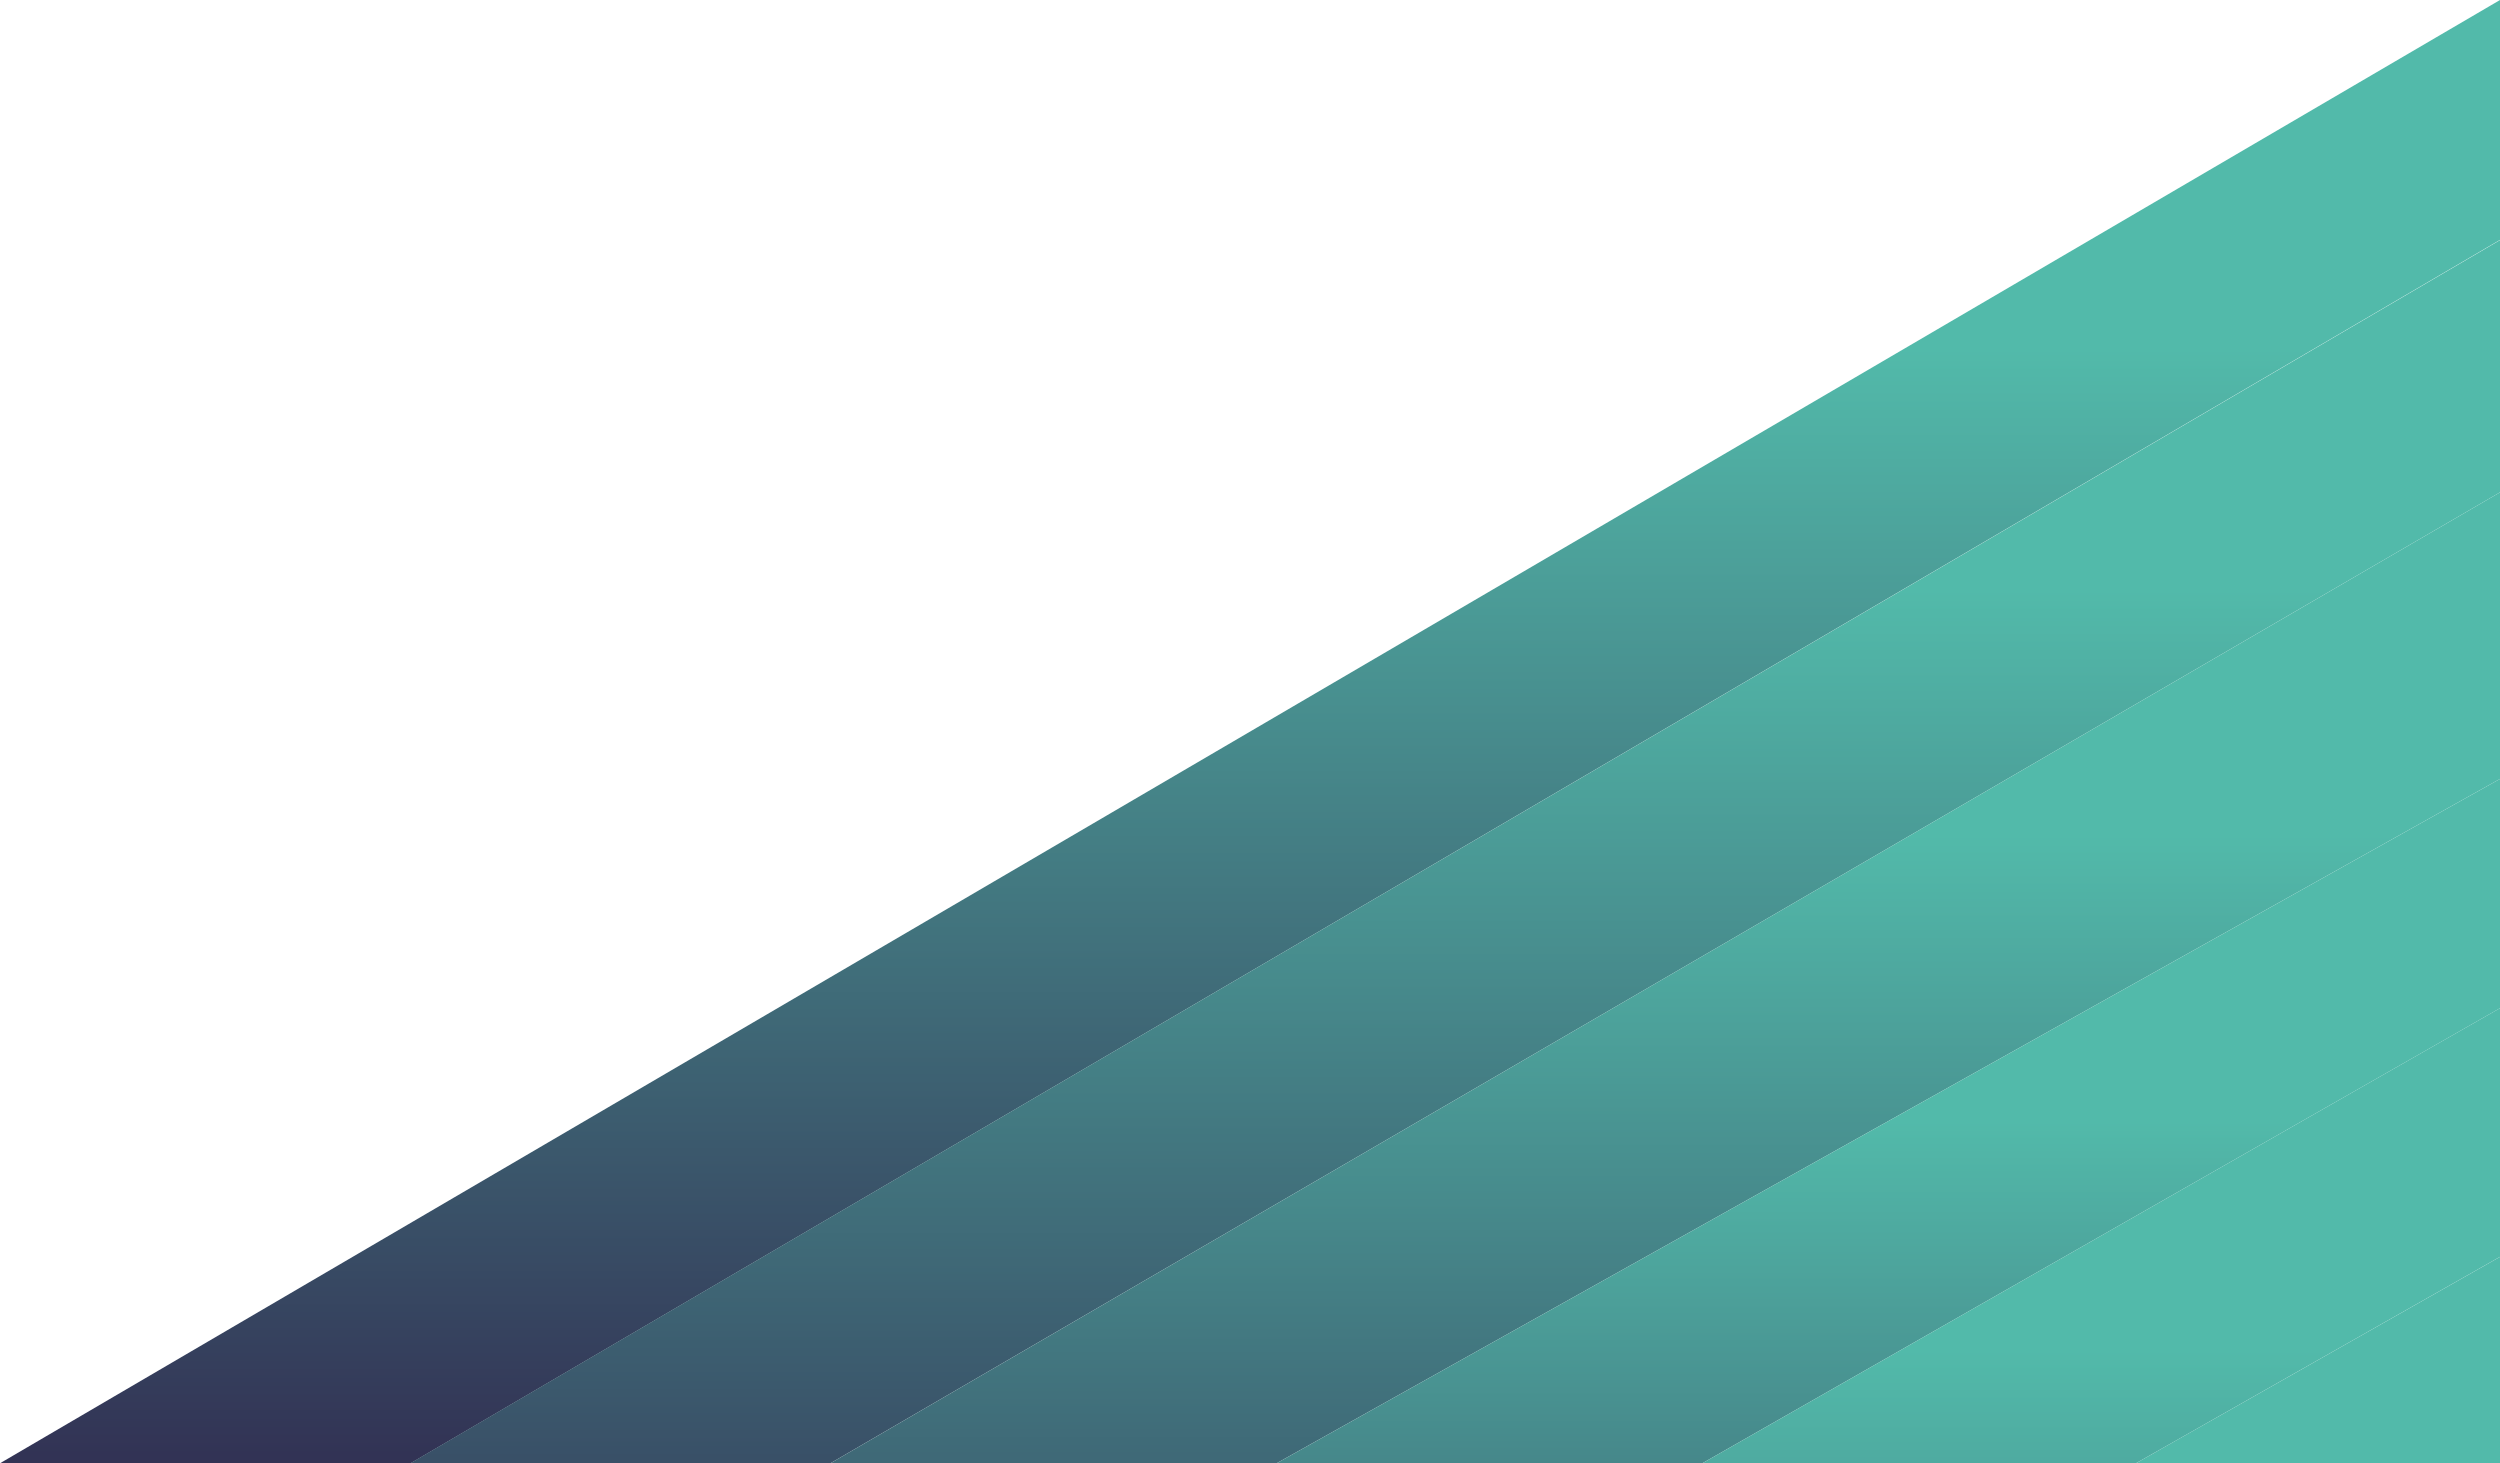
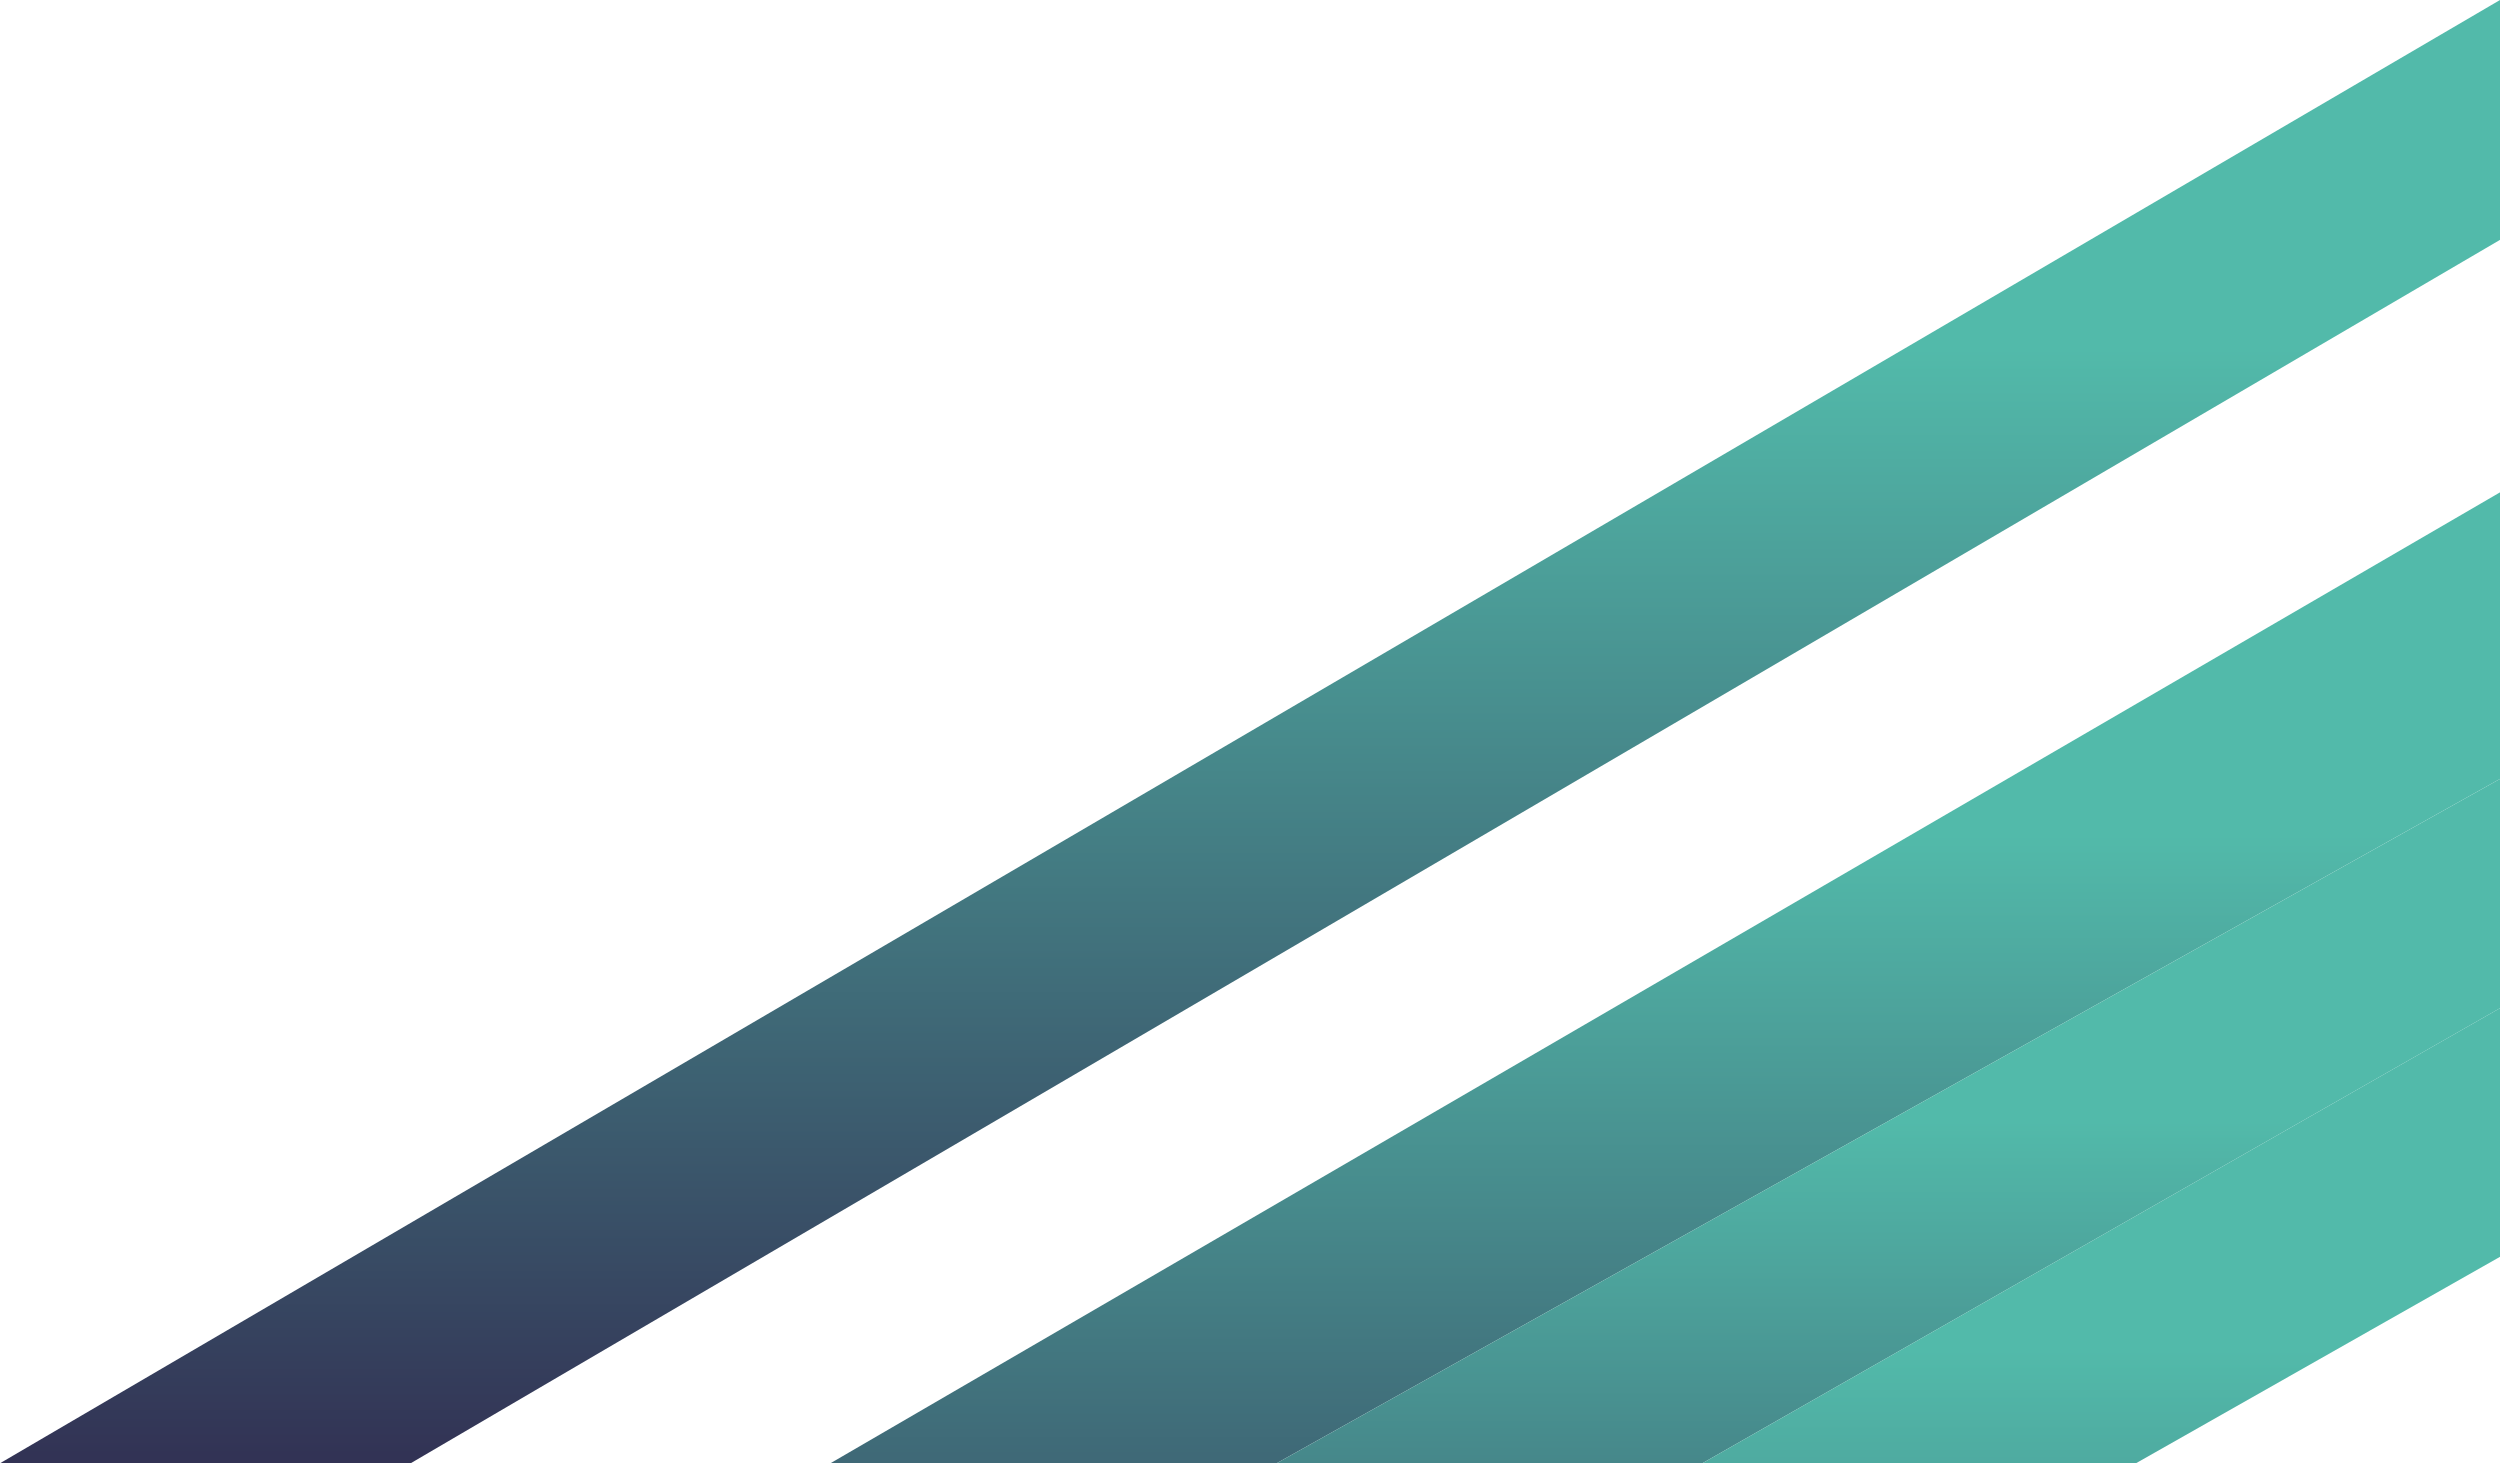
<svg xmlns="http://www.w3.org/2000/svg" xmlns:xlink="http://www.w3.org/1999/xlink" id="Layer_2" data-name="Layer 2" viewBox="0 0 570.73 334.05">
  <defs>
    <linearGradient id="linear-gradient" x1="285.22" y1="759.53" x2="285.22" y2="261.36" gradientTransform="translate(0.14 -326.29)" gradientUnits="userSpaceOnUse">
      <stop offset="0" stop-color="#2d1d47" />
      <stop offset="0.12" stop-color="#2d1d47" />
      <stop offset="0.71" stop-color="#52baaa" />
      <stop offset="1" stop-color="#52baaa" />
    </linearGradient>
    <linearGradient id="linear-gradient-2" x1="332.05" y1="814.58" x2="332.05" y2="316.18" xlink:href="#linear-gradient" />
    <linearGradient id="linear-gradient-3" x1="380.01" y1="865.68" x2="380.01" y2="374.17" gradientTransform="translate(0.14 -326.29)" gradientUnits="userSpaceOnUse">
      <stop offset="0" stop-color="#2d1d47" />
      <stop offset="0.15" stop-color="#2d1d47" />
      <stop offset="0.71" stop-color="#52baaa" />
      <stop offset="1" stop-color="#52baaa" />
    </linearGradient>
    <linearGradient id="linear-gradient-4" x1="430.94" y1="925.24" x2="430.94" y2="442.05" gradientTransform="translate(0.14 -326.29)" gradientUnits="userSpaceOnUse">
      <stop offset="0" stop-color="#2d1d47" />
      <stop offset="0.21" stop-color="#2d1d47" />
      <stop offset="0.71" stop-color="#52baaa" />
      <stop offset="1" stop-color="#52baaa" />
    </linearGradient>
    <linearGradient id="linear-gradient-5" x1="479.54" y1="979.75" x2="479.54" y2="493.15" gradientTransform="translate(0.14 -326.29)" gradientUnits="userSpaceOnUse">
      <stop offset="0" stop-color="#2d1d47" />
      <stop offset="0.16" stop-color="#2d1d47" />
      <stop offset="0.71" stop-color="#52baaa" />
      <stop offset="1" stop-color="#52baaa" />
    </linearGradient>
    <linearGradient id="linear-gradient-6" x1="529.03" y1="1032.61" x2="529.03" y2="550.36" xlink:href="#linear-gradient-5" />
  </defs>
  <g id="Layer_1-2" data-name="Layer 1-2">
    <polygon points="570.73 334.05 570.73 54.76 93.75 334.05 570.73 334.05" fill="none" />
    <polygon points="570.73 54.76 570.73 0 0 334.05 93.75 334.05 570.73 54.76" fill="url(#linear-gradient)" />
    <polygon points="570.73 334.05 570.73 112.4 189.58 334.05 570.73 334.05" fill="none" />
-     <polygon points="570.73 112.4 570.73 54.82 93.66 334.05 189.58 334.05 570.73 112.4" fill="url(#linear-gradient-2)" />
    <polygon points="570.73 334.05 570.73 177.82 291.44 334.05 570.73 334.05" fill="none" />
    <polygon points="570.73 177.82 570.73 112.4 189.58 334.05 291.44 334.05 570.73 177.82" fill="url(#linear-gradient-3)" />
    <polygon points="570.73 334.05 570.73 230.16 388.63 334.05 570.73 334.05" fill="none" />
    <polygon points="570.73 230.16 570.73 177.82 291.44 334.05 388.63 334.05 570.73 230.16" fill="url(#linear-gradient-4)" />
    <polygon points="570.73 334.05 570.73 286.92 487.62 334.05 570.73 334.05" fill="none" />
    <polygon points="570.73 286.92 570.73 230.15 388.63 334.05 487.62 334.05 570.73 286.92" fill="url(#linear-gradient-5)" />
-     <polygon points="570.73 286.93 487.61 334.05 570.73 334.05 570.73 286.93" fill="url(#linear-gradient-6)" />
  </g>
</svg>